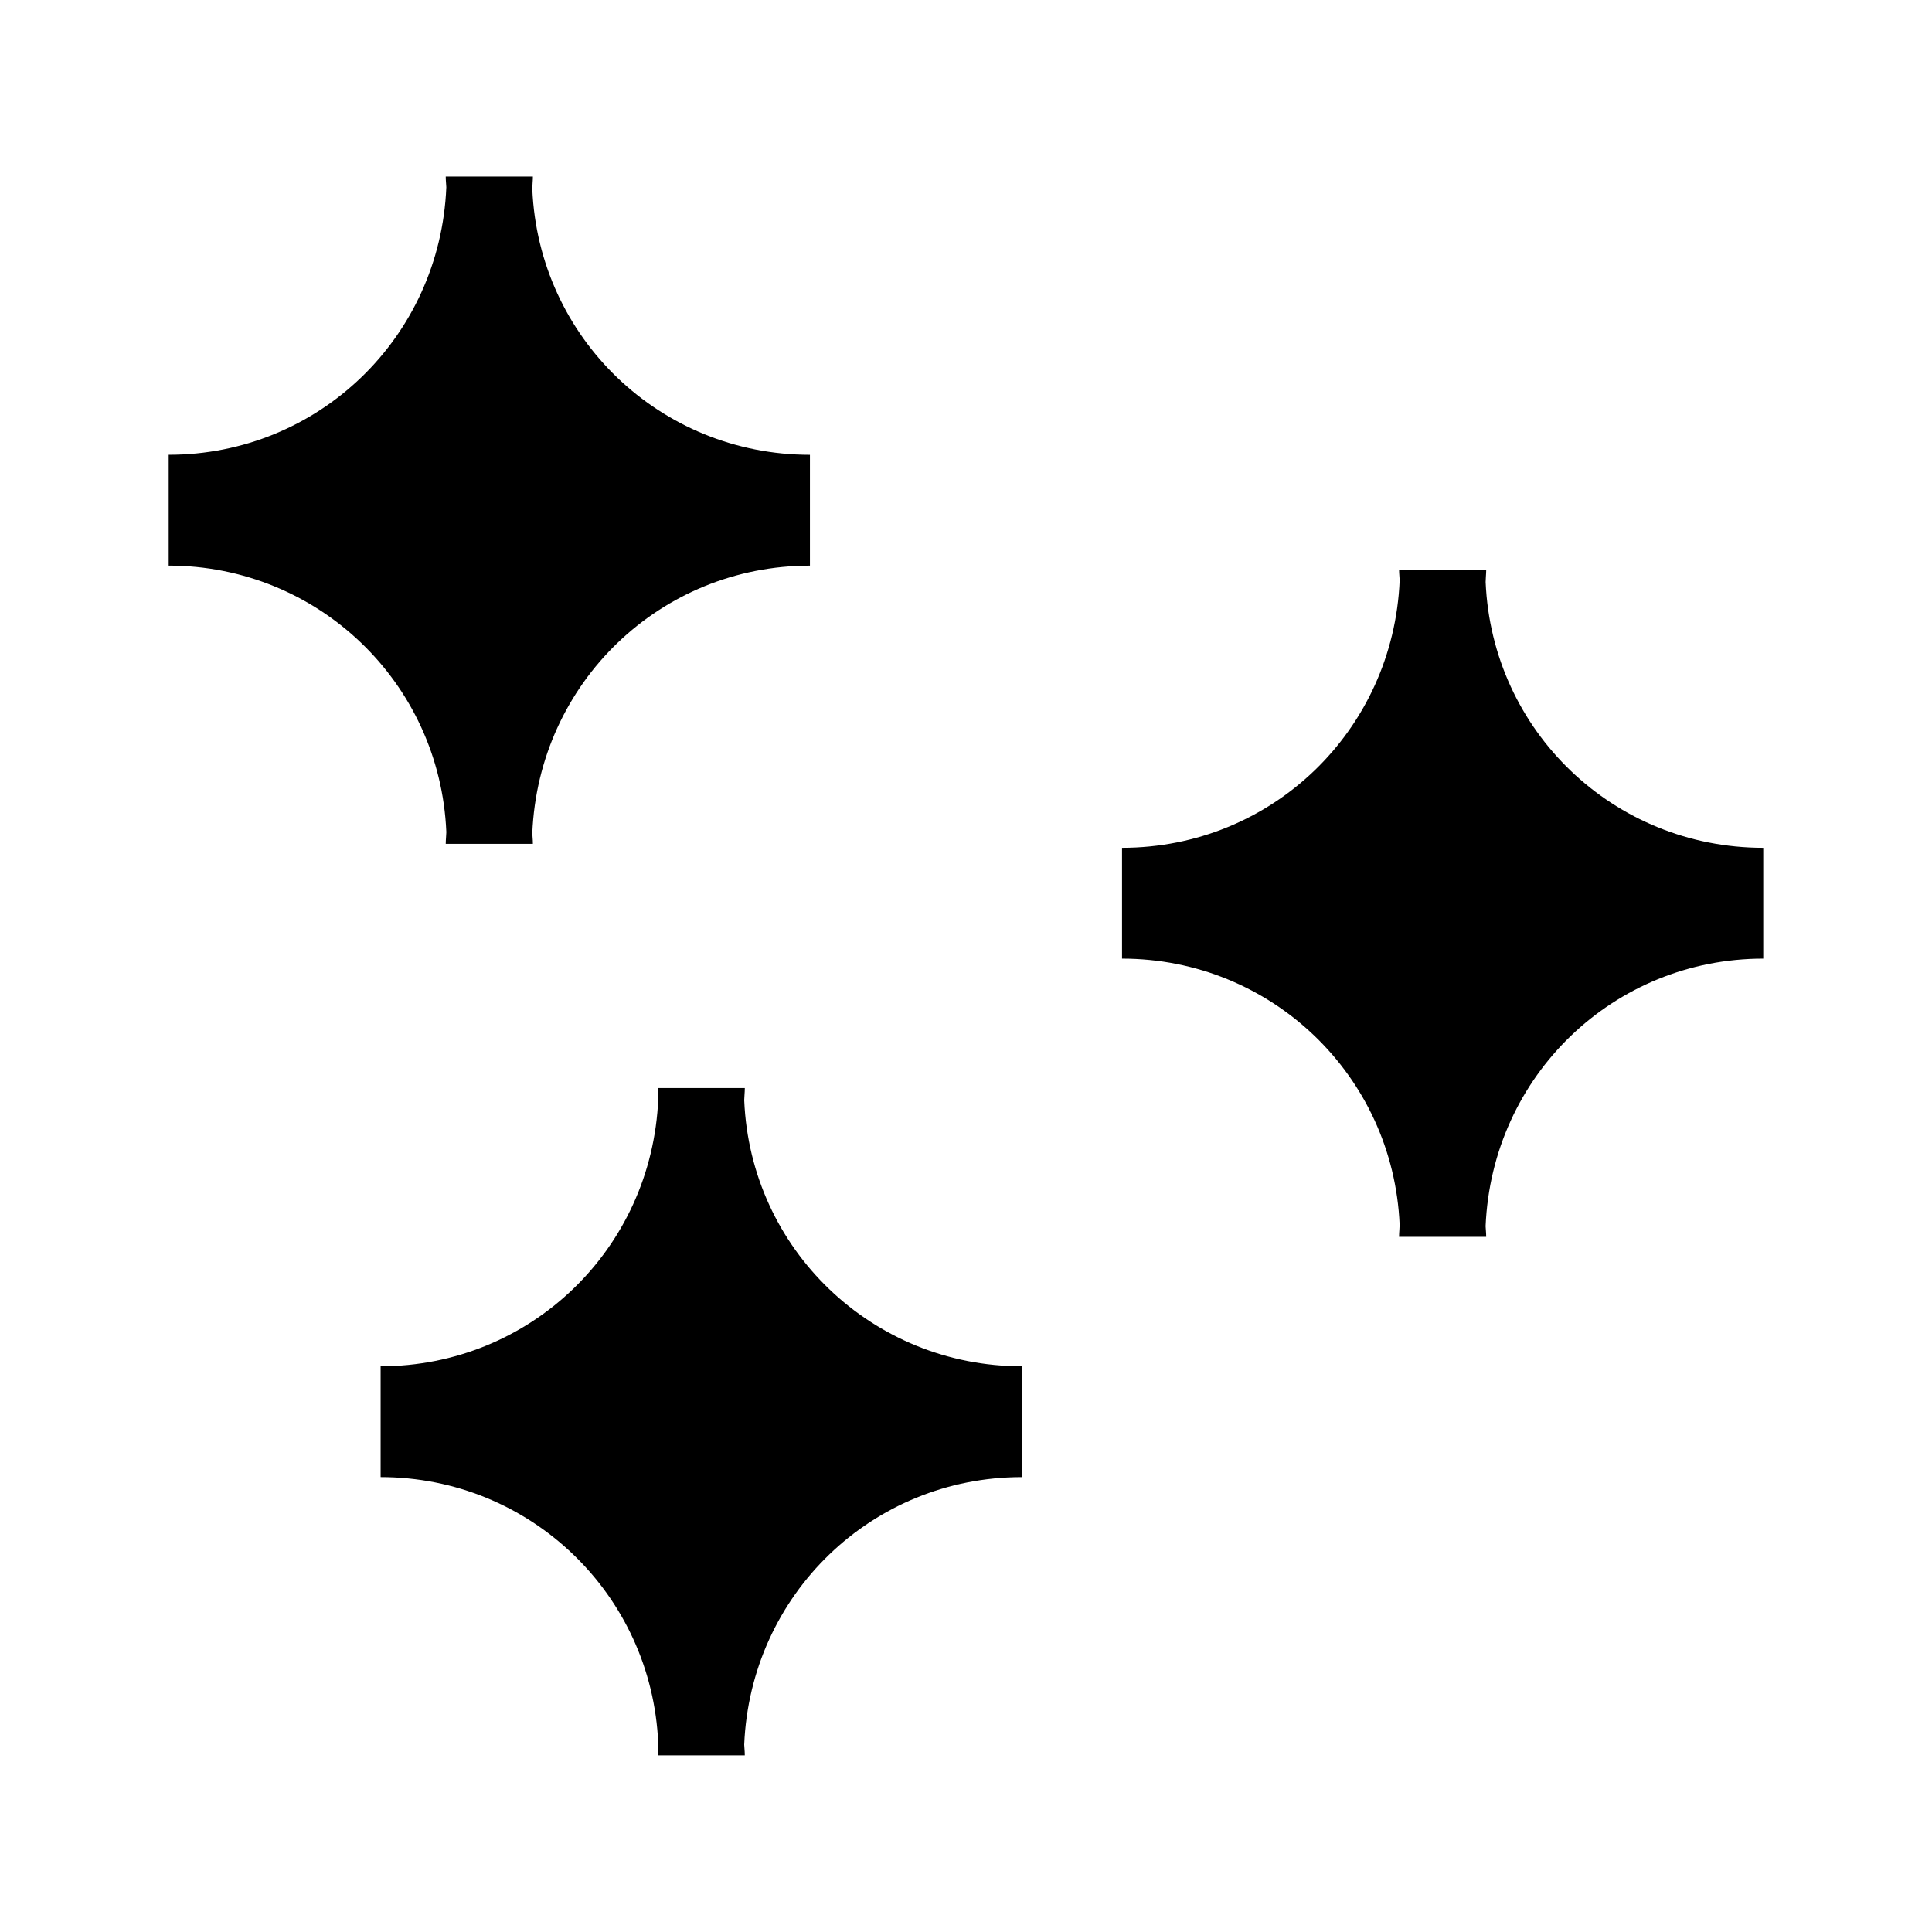
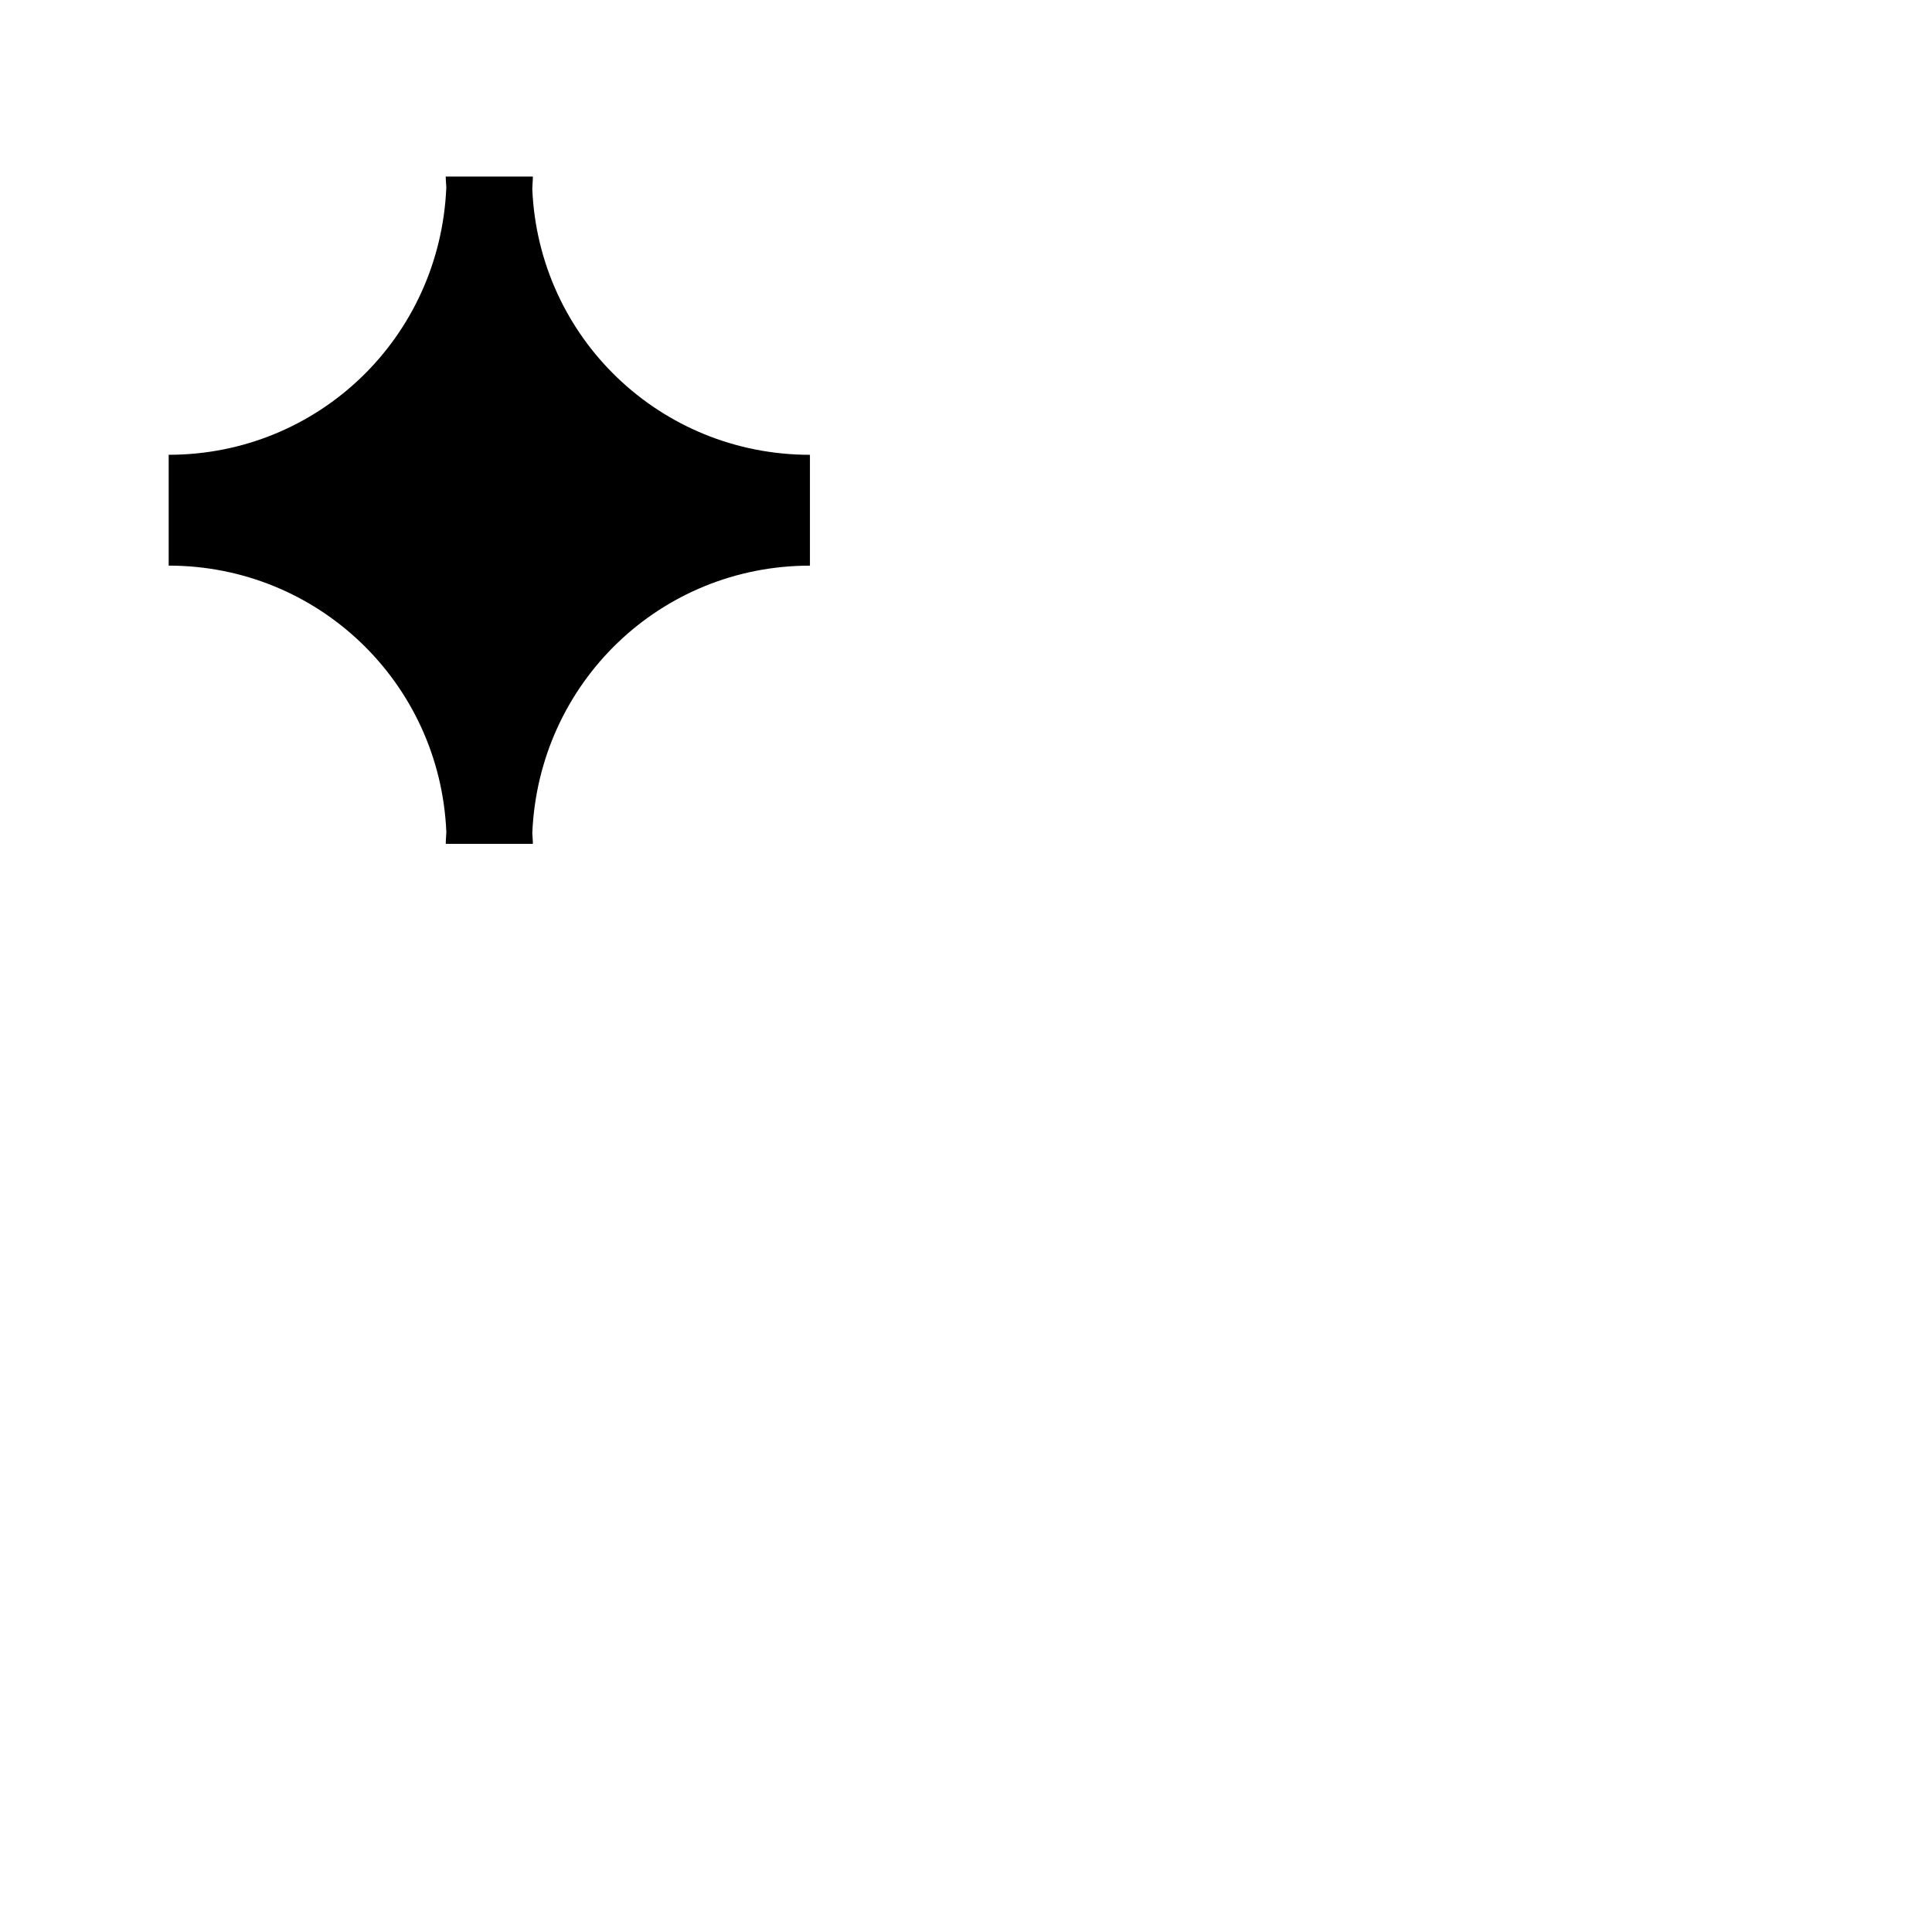
<svg xmlns="http://www.w3.org/2000/svg" fill="#000000" width="800px" height="800px" version="1.1" viewBox="144 144 512 512">
  <g>
    <path d="m262.28 364.41 0.004 0.125-0.074 1.285c-0.039 0.625-0.086 1.215-0.086 1.812h23.094c0-0.605-0.039-1.195-0.086-1.785l-0.07-1.043c1.664-39.883 33.98-70.902 73.578-70.902v-29.371c-39.59 0-71.902-30.938-73.578-70.438l0.07-1.477c0.039-0.625 0.086-1.215 0.086-1.82h-23.094c0 0.605 0.039 1.195 0.086 1.785l0.07 1.047c-1.664 39.875-33.98 70.895-73.578 70.895v29.371c39.539 0.012 71.859 30.98 73.578 70.516z" />
-     <path d="m341.23 435.64-0.004-0.121 0.074-1.355c0.039-0.625 0.086-1.215 0.086-1.82h-23.094c0 0.605 0.039 1.195 0.086 1.785l0.07 1.047c-1.664 39.883-33.98 70.902-73.578 70.902v29.367c39.535 0 71.848 30.969 73.57 70.508l-0.07 1.41c-0.039 0.621-0.086 1.215-0.086 1.82h23.094c0-0.605-0.039-1.199-0.086-1.789l-0.07-1.043c1.664-39.883 33.98-70.902 73.578-70.902v-29.367c-39.586 0-71.902-30.945-73.57-70.441z" />
-     <path d="m537.71 298.24 0.07-1.473c0.039-0.625 0.086-1.219 0.086-1.824h-23.094c0 0.605 0.039 1.199 0.086 1.789l0.07 1.043c-1.664 39.883-33.98 70.902-73.578 70.902v29.367c39.535 0 71.848 30.969 73.57 70.508l-0.07 1.414c-0.039 0.625-0.086 1.215-0.086 1.812h23.094c0-0.605-0.039-1.195-0.086-1.785l-0.07-1.043c1.664-39.887 33.98-70.906 73.578-70.906v-29.367c-39.582 0.008-71.902-30.934-73.57-70.438z" />
  </g>
</svg>